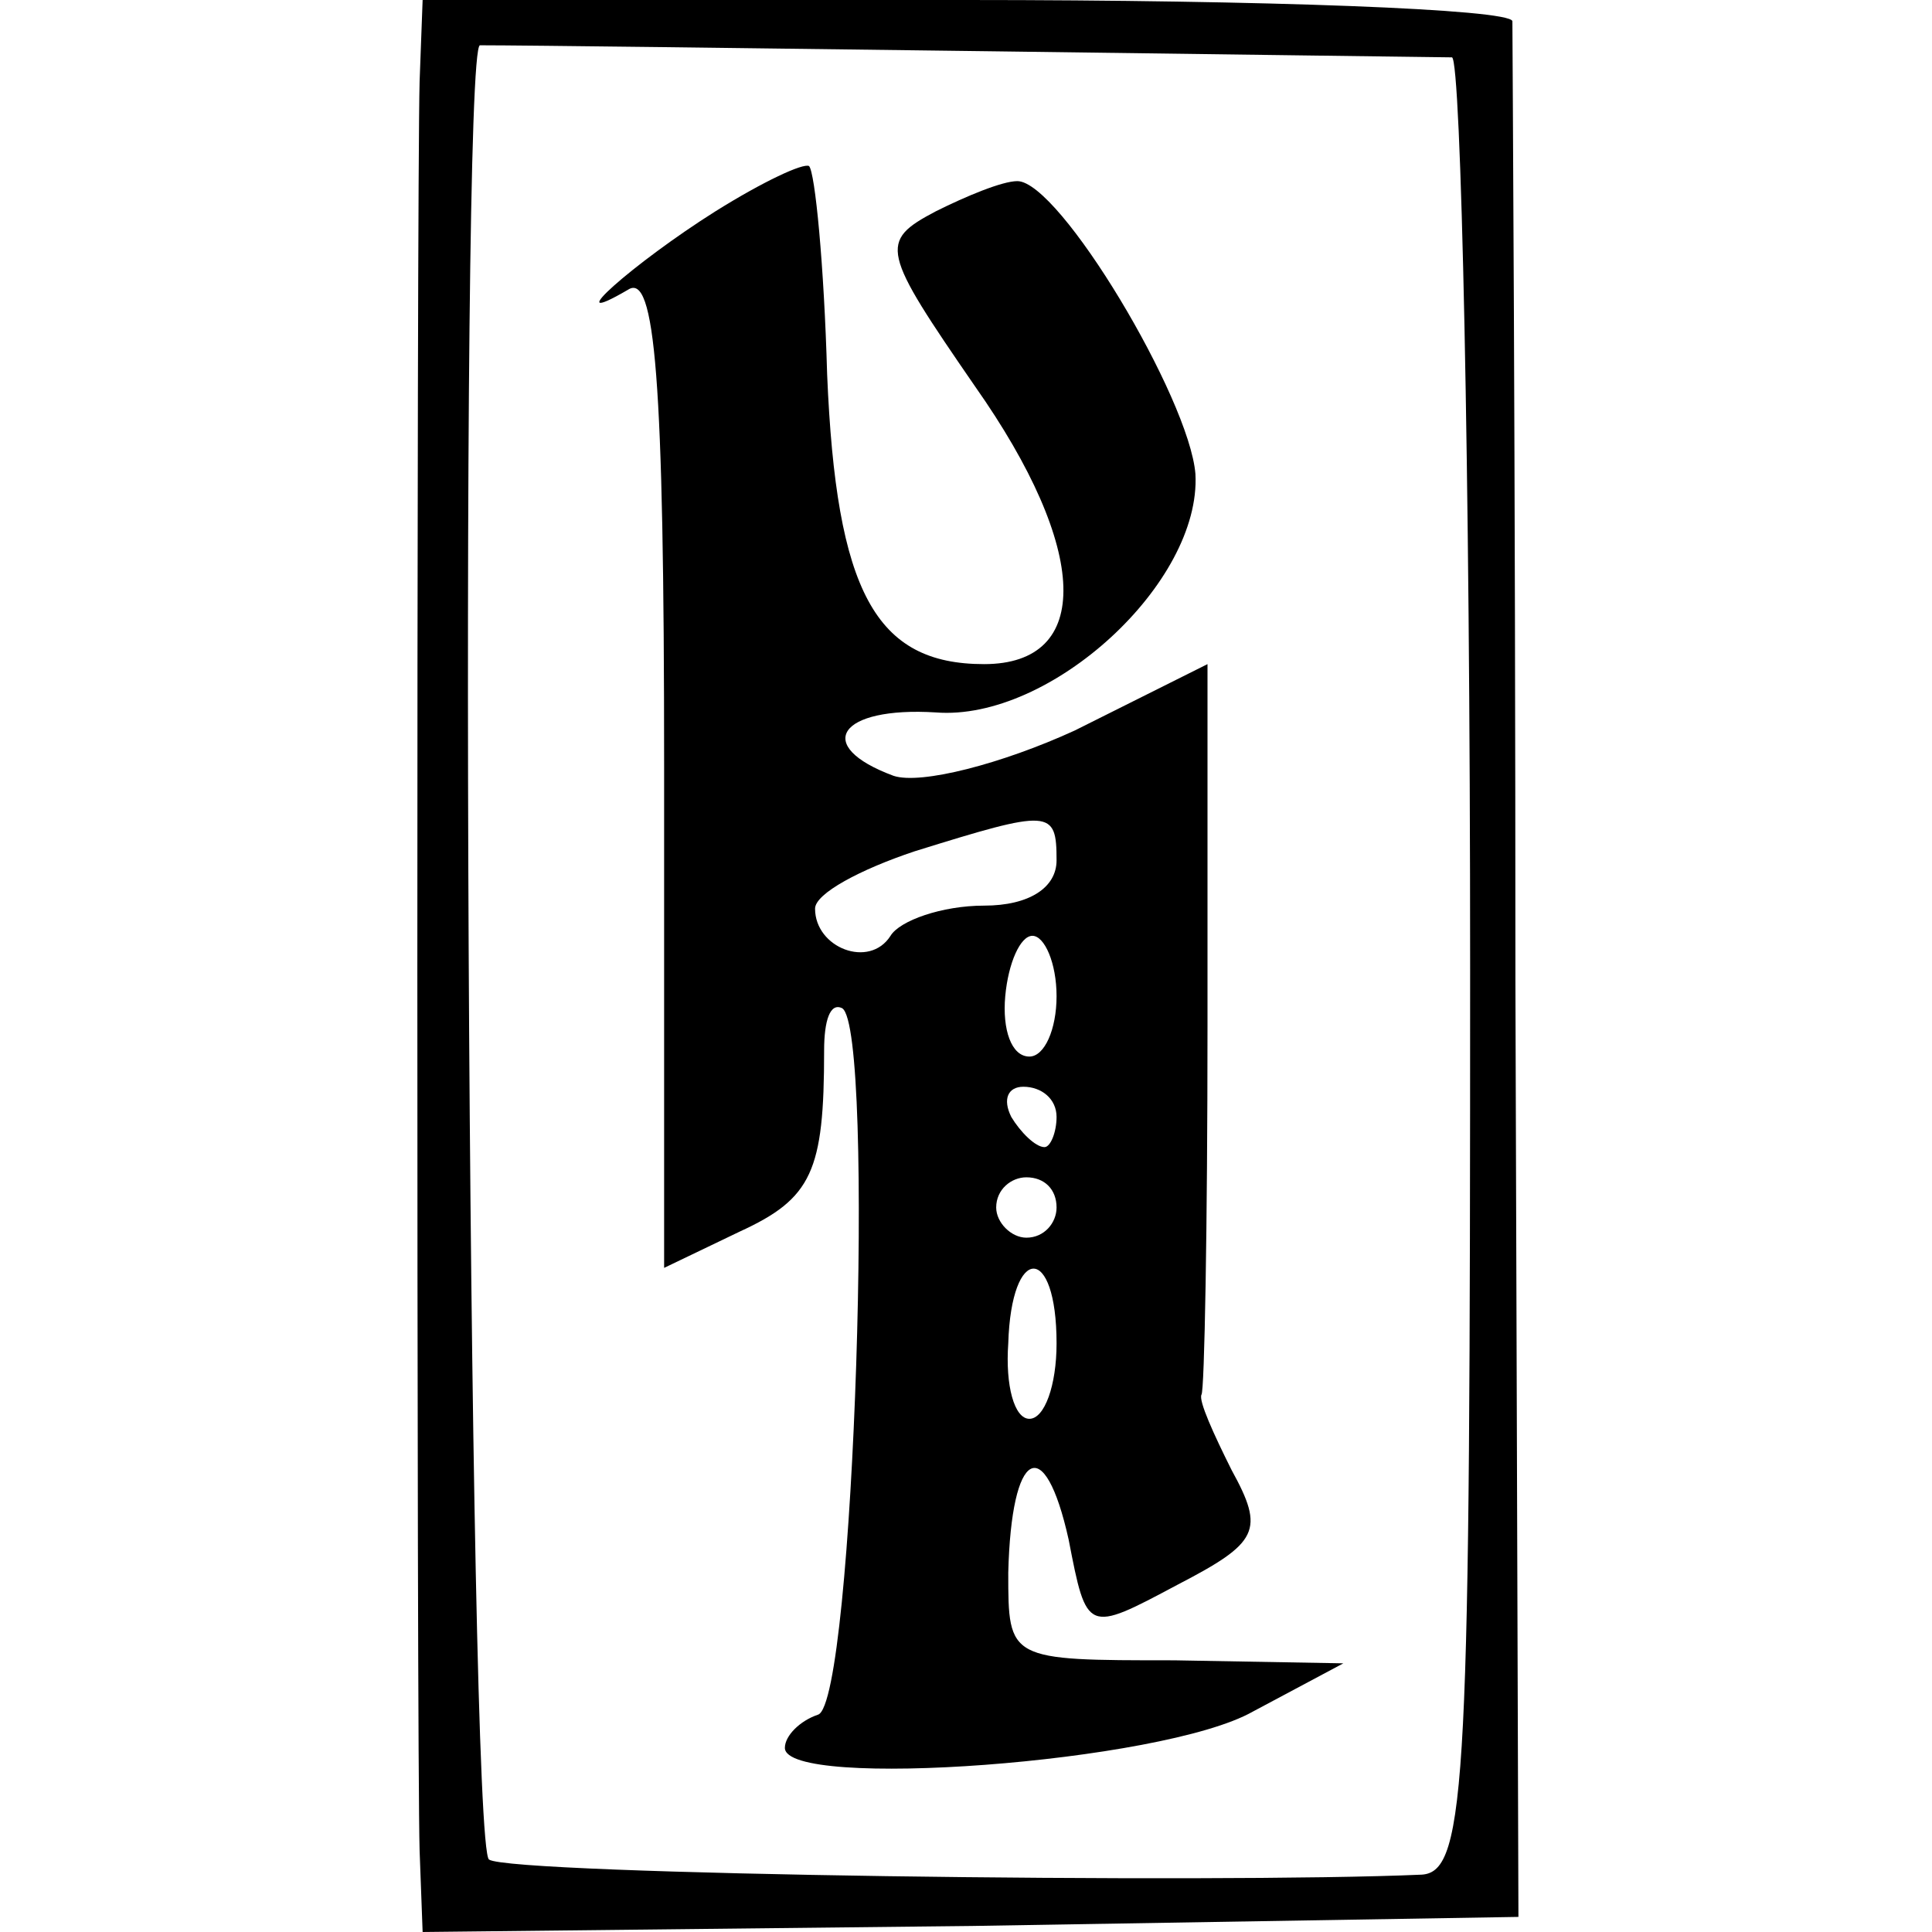
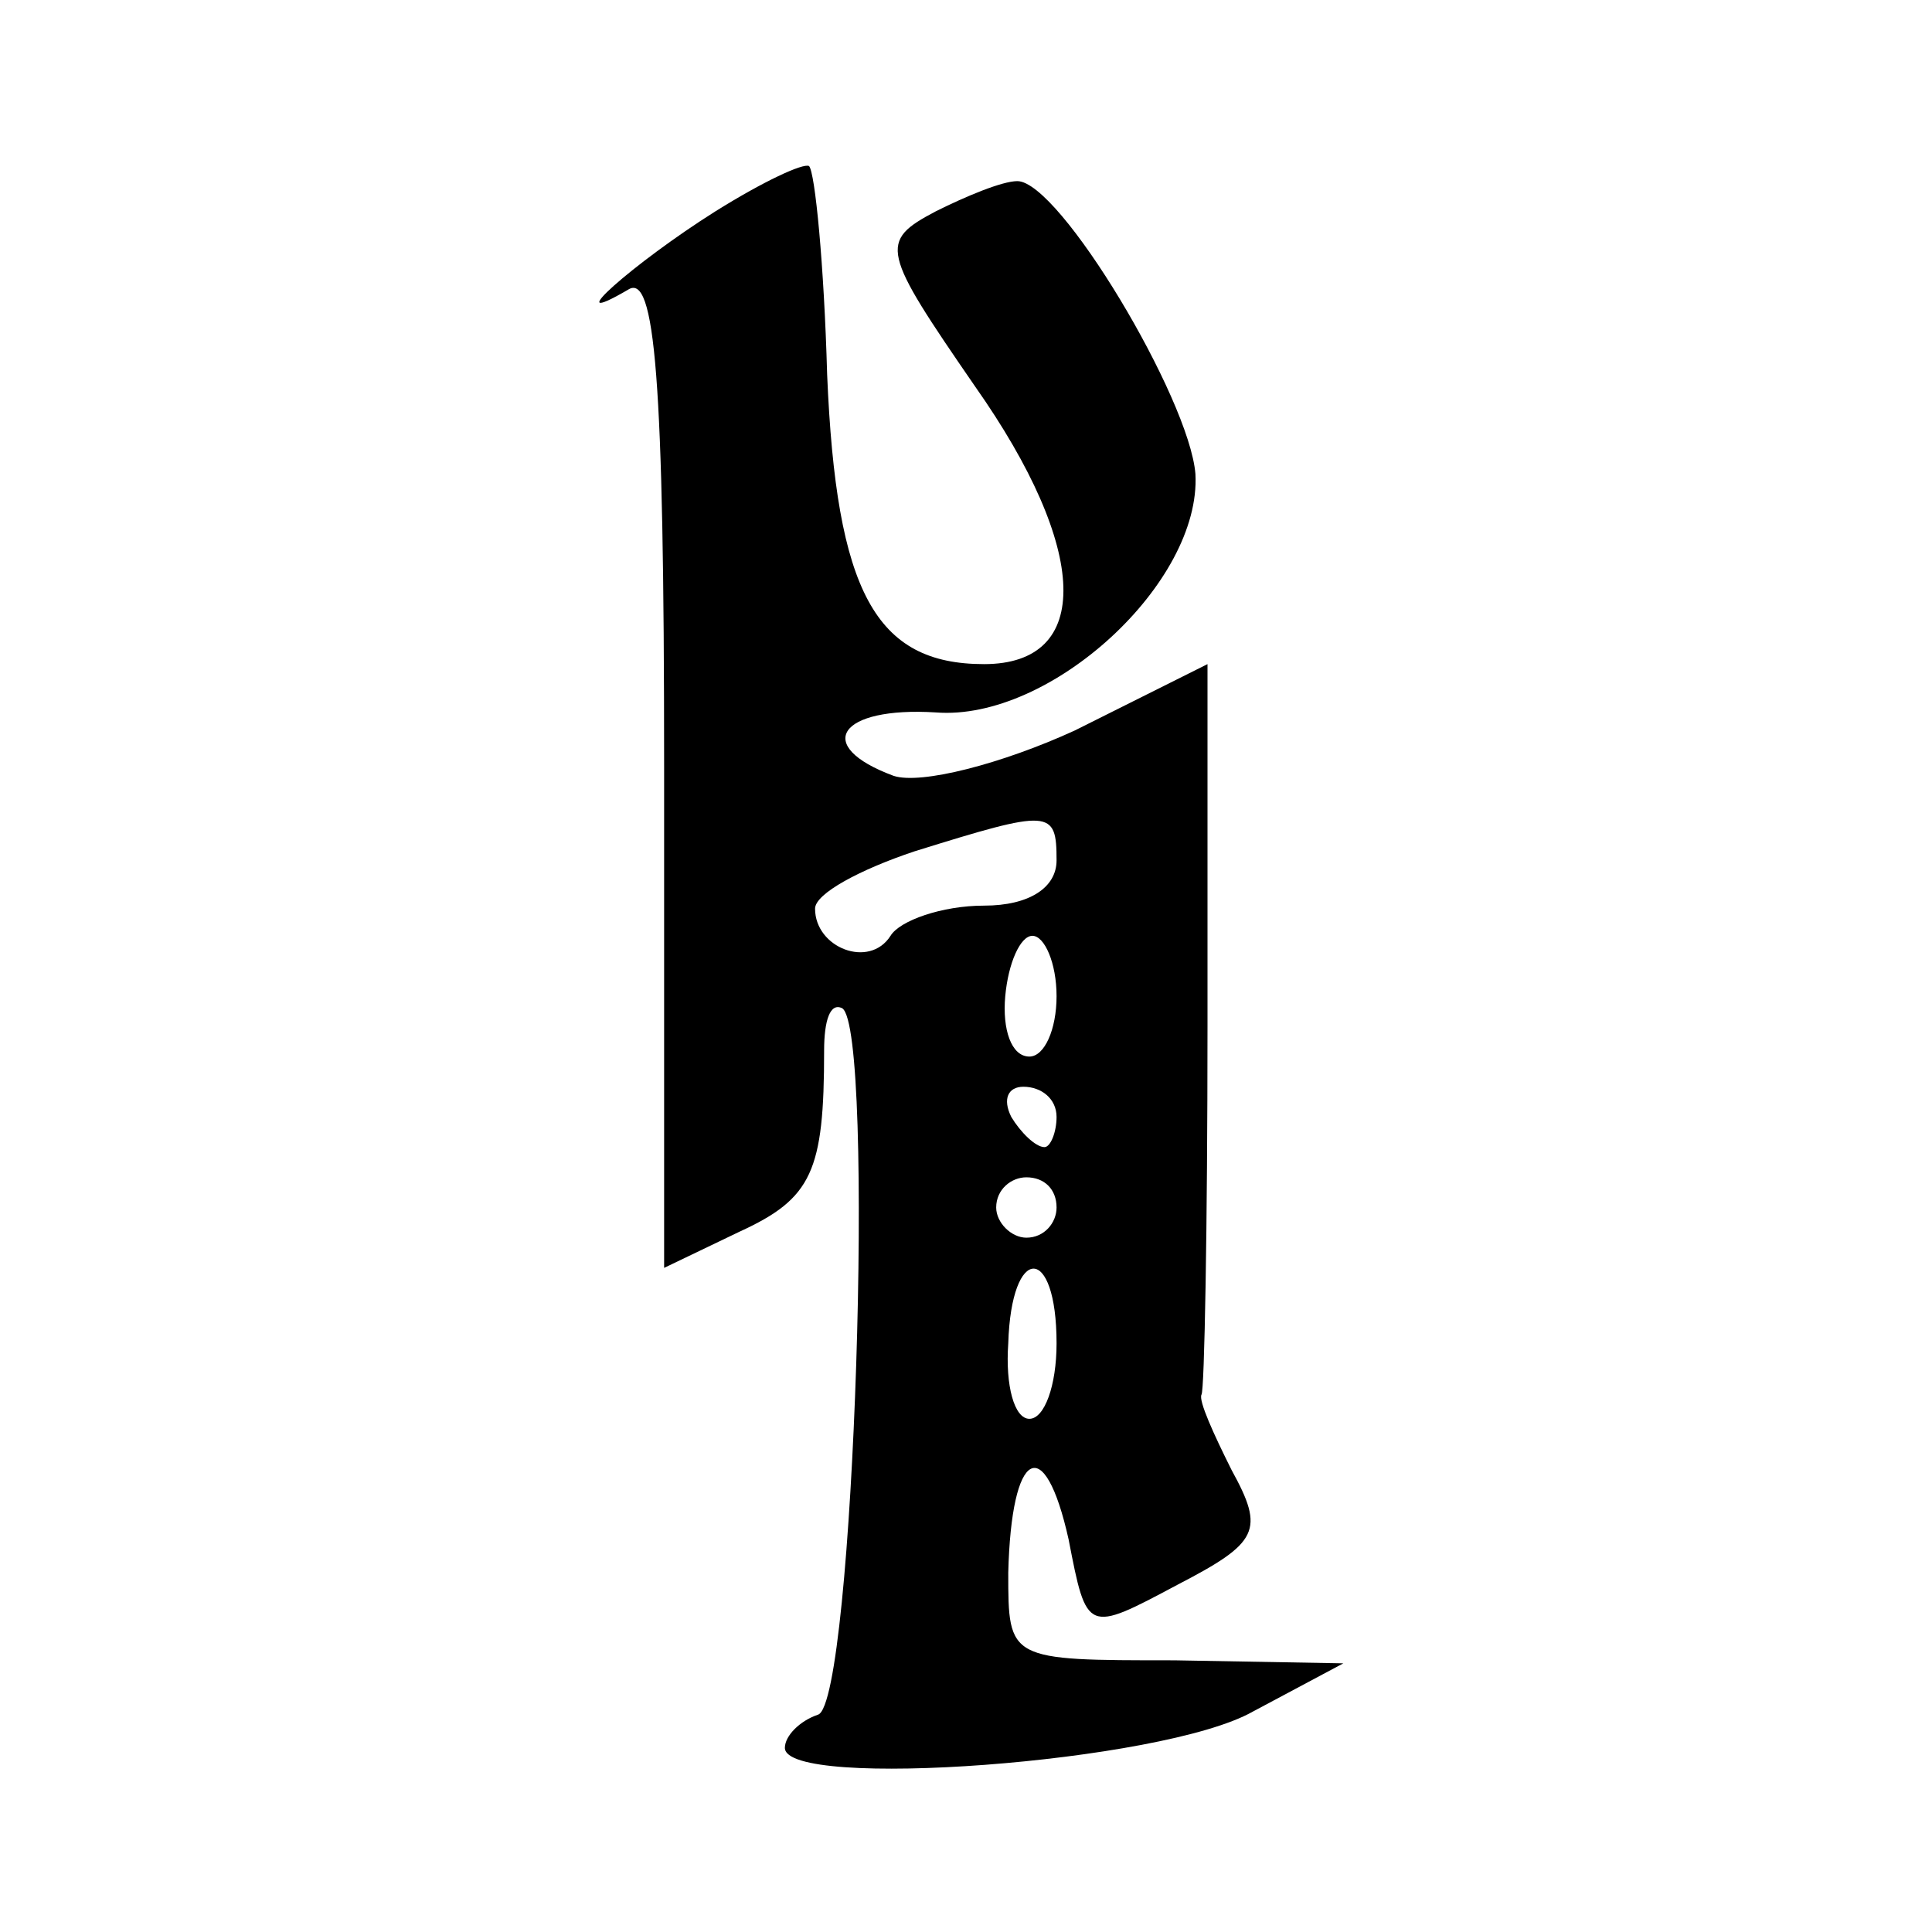
<svg xmlns="http://www.w3.org/2000/svg" version="1.0" width="64pt" height="64pt" viewBox="0 0 64 64" preserveAspectRatio="xMidYMid meet">
  <g transform="translate(0,64) scale(0.1,-0.1)" fill="#000000" stroke="none">
-     <path d="M139 613 c-1 -38 -1 -551 0 -586 l1 -27 182 2 181 3 -1 310 c0 171 -1 313 -1 318 -1 4 -82 7 -181 7 l-180 0 -1 -27z m342 8 c3 -1 6 -136 6 -301 0 -269 -1 -300 -16 -301 -68 -3 -302 0 -309 5 -7 4 -10 601 -3 601 29 0 318 -4 322 -4z" />
    <path d="M237 570 c-27 -17 -53 -40 -29 -26 9 6 12 -29 12 -158 l0 -166 25 12 c24 11 28 20 28 60 0 10 2 16 6 14 11 -7 4 -230 -8 -234 -6 -2 -11 -7 -11 -11 0 -14 125 -5 155 12 l30 16 -56 1 c-55 0 -55 0 -55 29 1 41 12 47 20 11 6 -31 6 -31 36 -15 27 14 29 18 18 38 -6 12 -11 23 -10 25 1 1 2 56 2 122 l0 120 -44 -22 c-24 -11 -51 -18 -60 -15 -27 10 -18 23 14 21 38 -3 88 43 86 79 -2 25 -45 97 -59 97 -5 0 -17 -5 -27 -10 -19 -10 -18 -13 13 -58 38 -54 39 -92 3 -92 -36 0 -49 24 -52 96 -1 36 -4 67 -6 69 -2 1 -15 -5 -31 -15z m113 -215 c0 -9 -9 -15 -24 -15 -14 0 -28 -5 -31 -10 -7 -11 -25 -4 -25 9 0 5 15 13 33 19 45 14 47 14 47 -3z m0 -45 c0 -11 -4 -20 -9 -20 -6 0 -9 9 -8 20 1 11 5 20 9 20 4 0 8 -9 8 -20z m0 -40 c0 -5 -2 -10 -4 -10 -3 0 -8 5 -11 10 -3 6 -1 10 4 10 6 0 11 -4 11 -10z m0 -30 c0 -5 -4 -10 -10 -10 -5 0 -10 5 -10 10 0 6 5 10 10 10 6 0 10 -4 10 -10z m0 -45 c0 -14 -4 -25 -9 -25 -5 0 -8 11 -7 25 1 33 16 33 16 0z" />
  </g>
</svg>